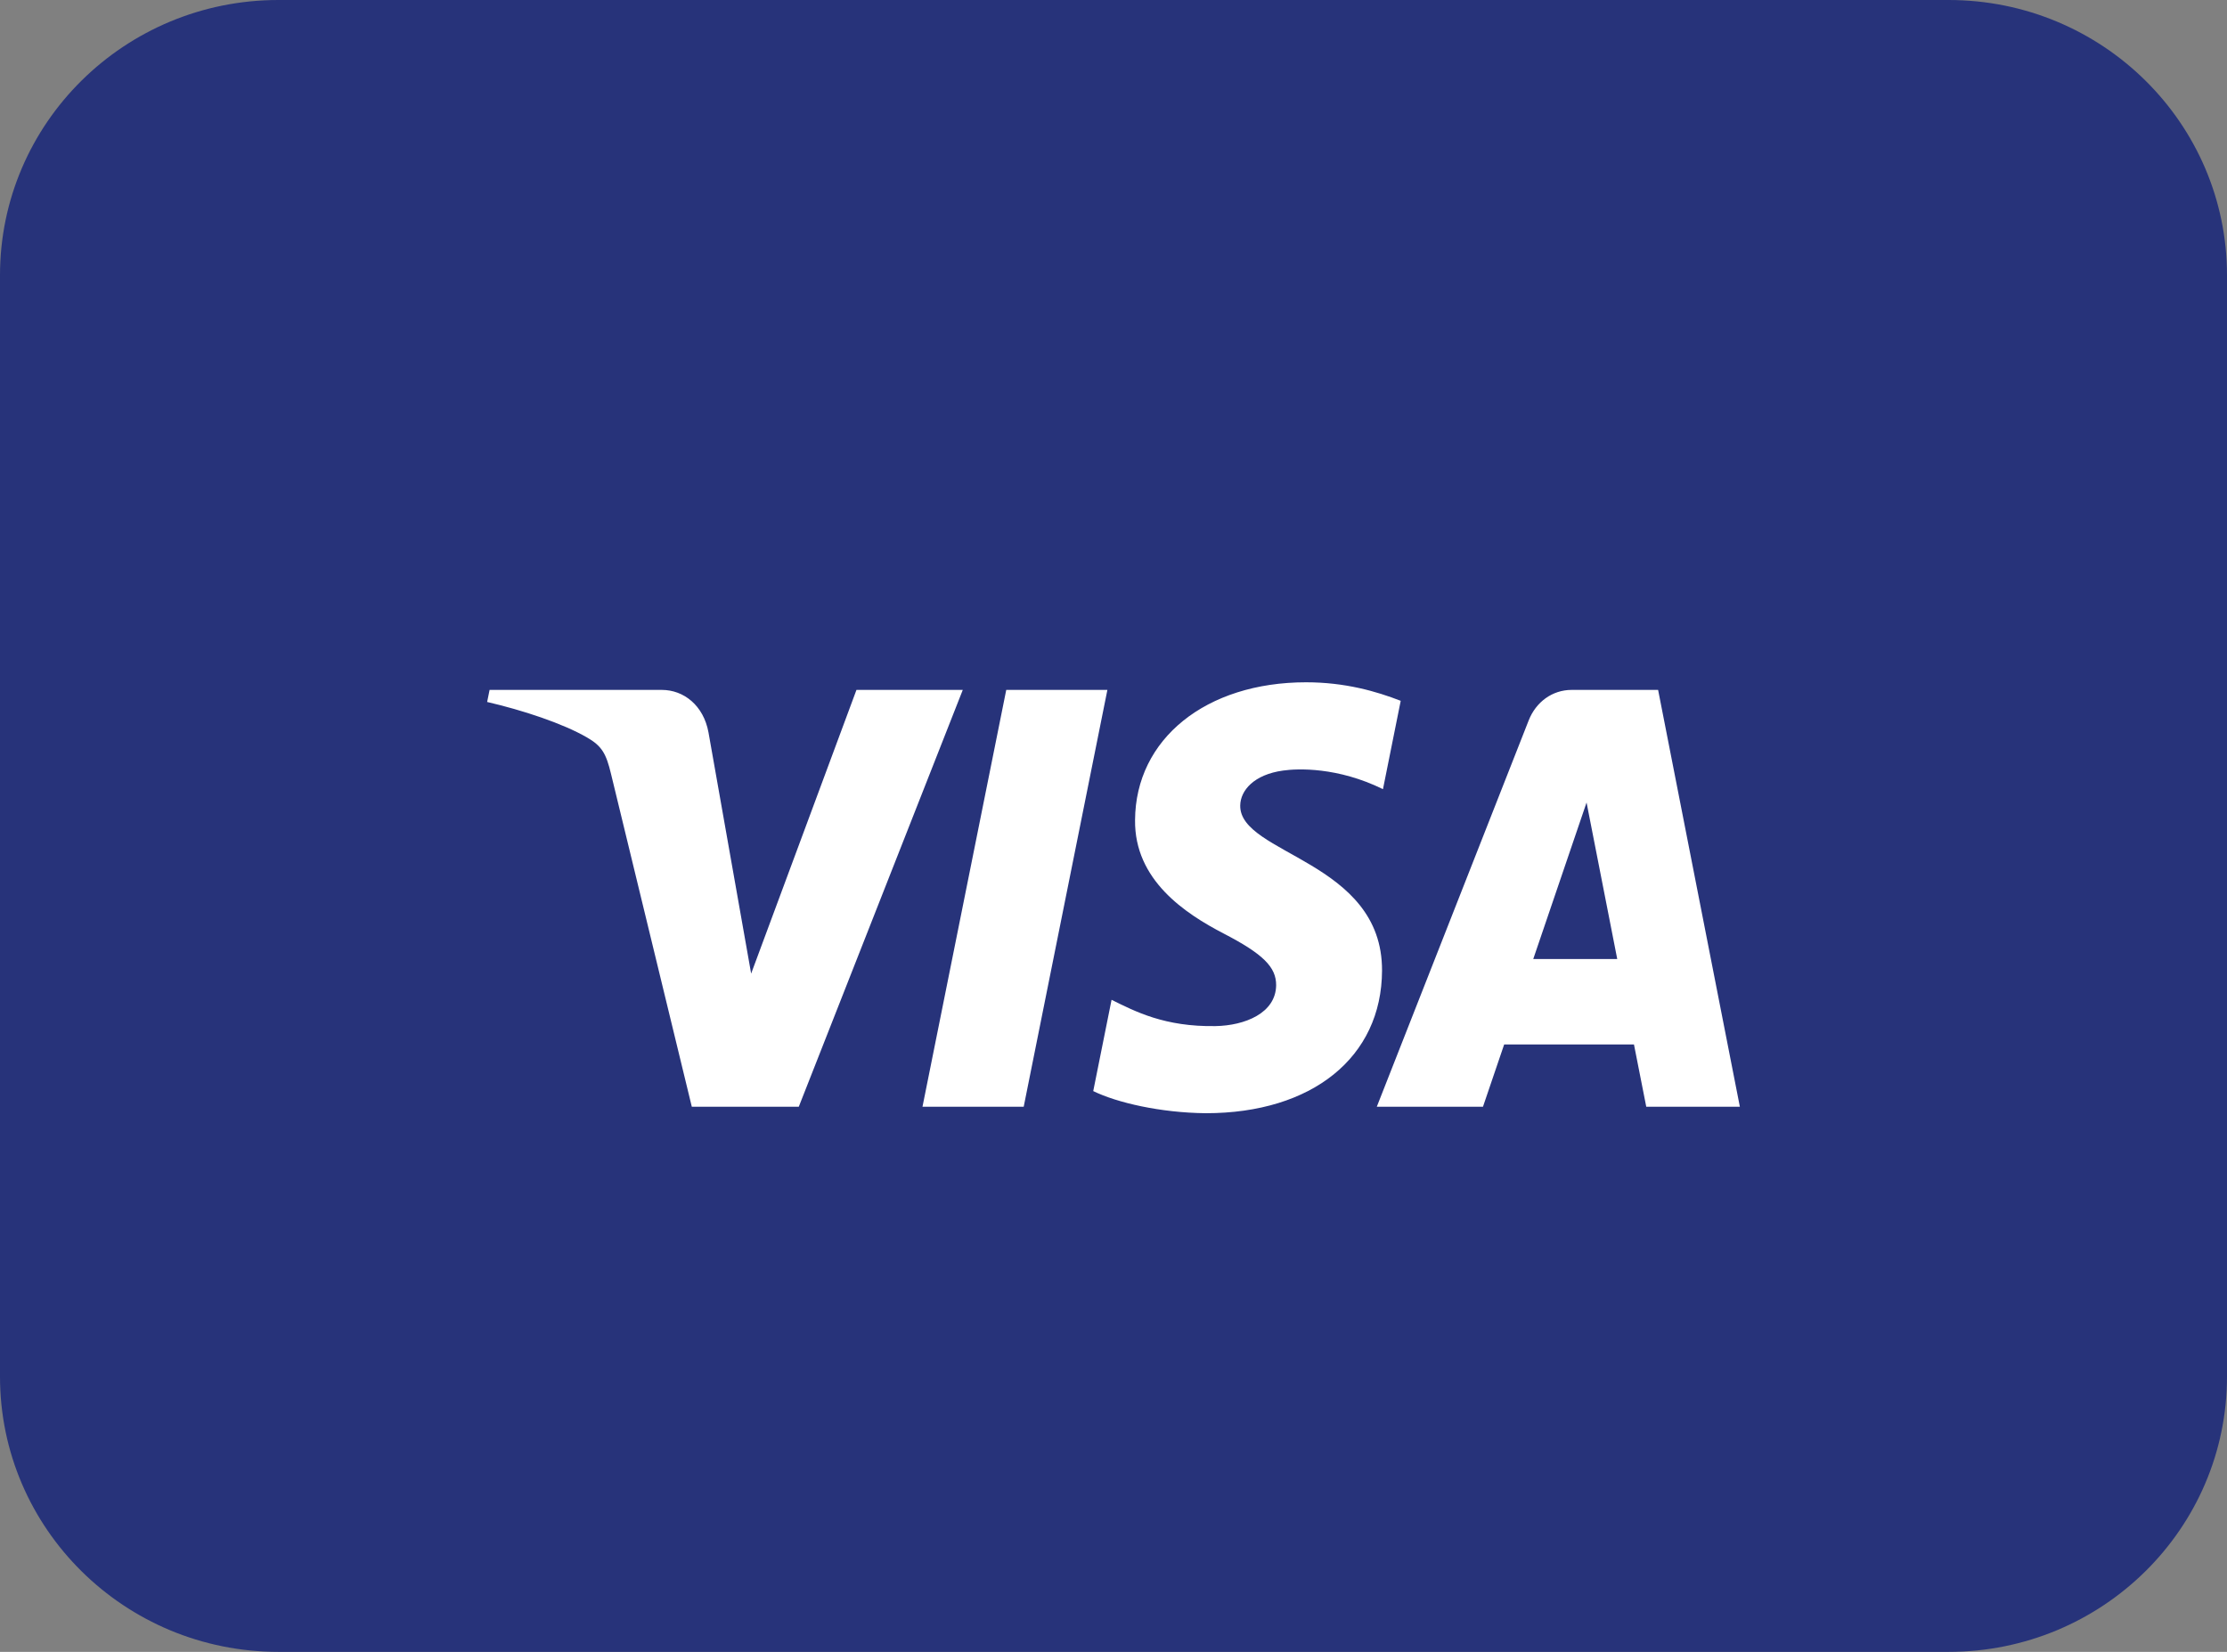
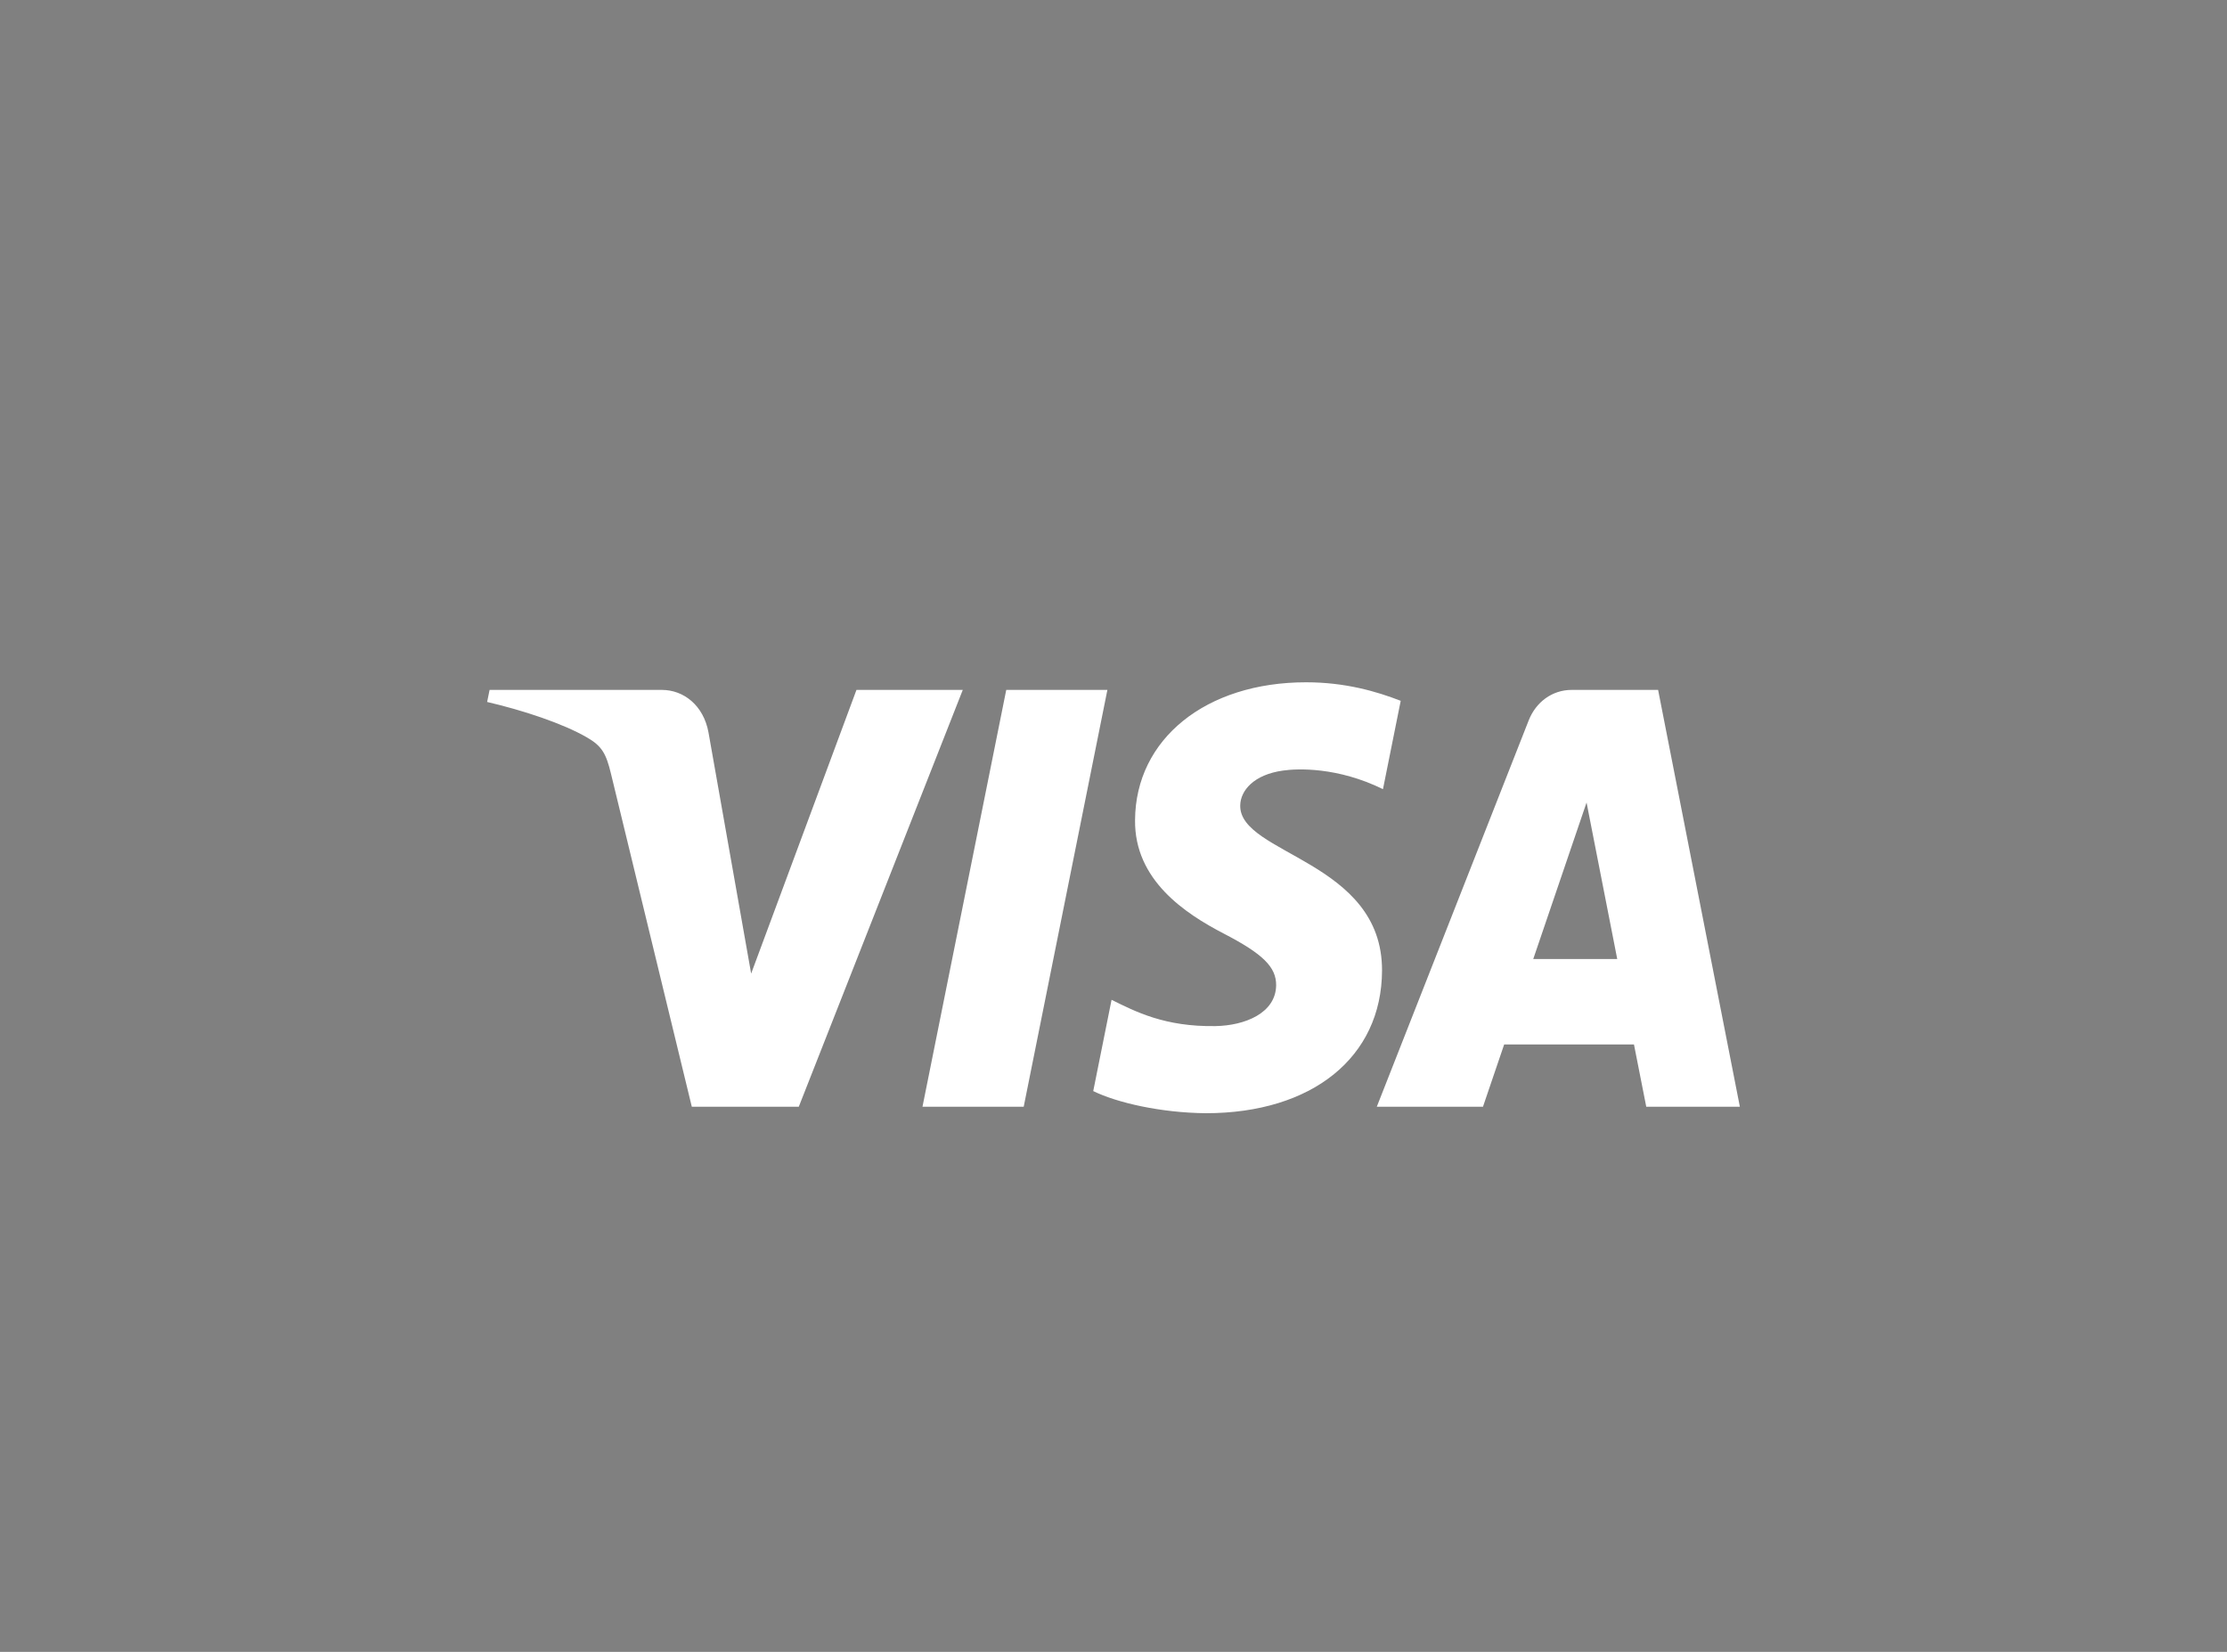
<svg xmlns="http://www.w3.org/2000/svg" width="31" height="23" viewBox="0 0 31 23" fill="none">
  <rect x="0" y="0" width="31" height="23" fill="#808080" stroke="none" />
-   <path d="M27.125 0H3.875C1.735 0 0 1.716 0 3.833V19.167C0 21.284 1.735 23 3.875 23H27.125C29.265 23 31 21.284 31 19.167V3.833C31 1.716 29.265 0 27.125 0Z" fill="#27337A" />
  <path d="M15.8 11.418C15.79 12.254 16.498 12.72 17.033 12.998C17.581 13.282 17.766 13.465 17.764 13.719C17.759 14.108 17.326 14.28 16.92 14.287C16.212 14.299 15.801 14.083 15.473 13.921L15.218 15.192C15.547 15.353 16.154 15.494 16.785 15.5C18.265 15.5 19.233 14.722 19.238 13.515C19.244 11.983 17.25 11.899 17.264 11.214C17.268 11.006 17.454 10.785 17.861 10.729C18.063 10.7 18.62 10.678 19.251 10.988L19.498 9.758C19.159 9.626 18.723 9.5 18.18 9.5C16.787 9.5 15.807 10.289 15.8 11.418ZM21.878 9.606C21.608 9.606 21.38 9.774 21.279 10.032L19.165 15.41H20.643L20.938 14.543H22.745L22.916 15.41H24.219L23.081 9.606H21.878ZM22.085 11.174L22.512 13.353H21.343L22.085 11.174ZM14.007 9.606L12.841 15.41H14.25L15.415 9.606H14.007ZM11.922 9.606L10.456 13.556L9.862 10.197C9.793 9.822 9.518 9.606 9.212 9.606H6.815L6.781 9.774C7.273 9.888 7.833 10.072 8.171 10.268C8.379 10.388 8.438 10.493 8.506 10.778L9.63 15.41H11.119L13.402 9.606H11.922Z" fill="white" />
</svg>